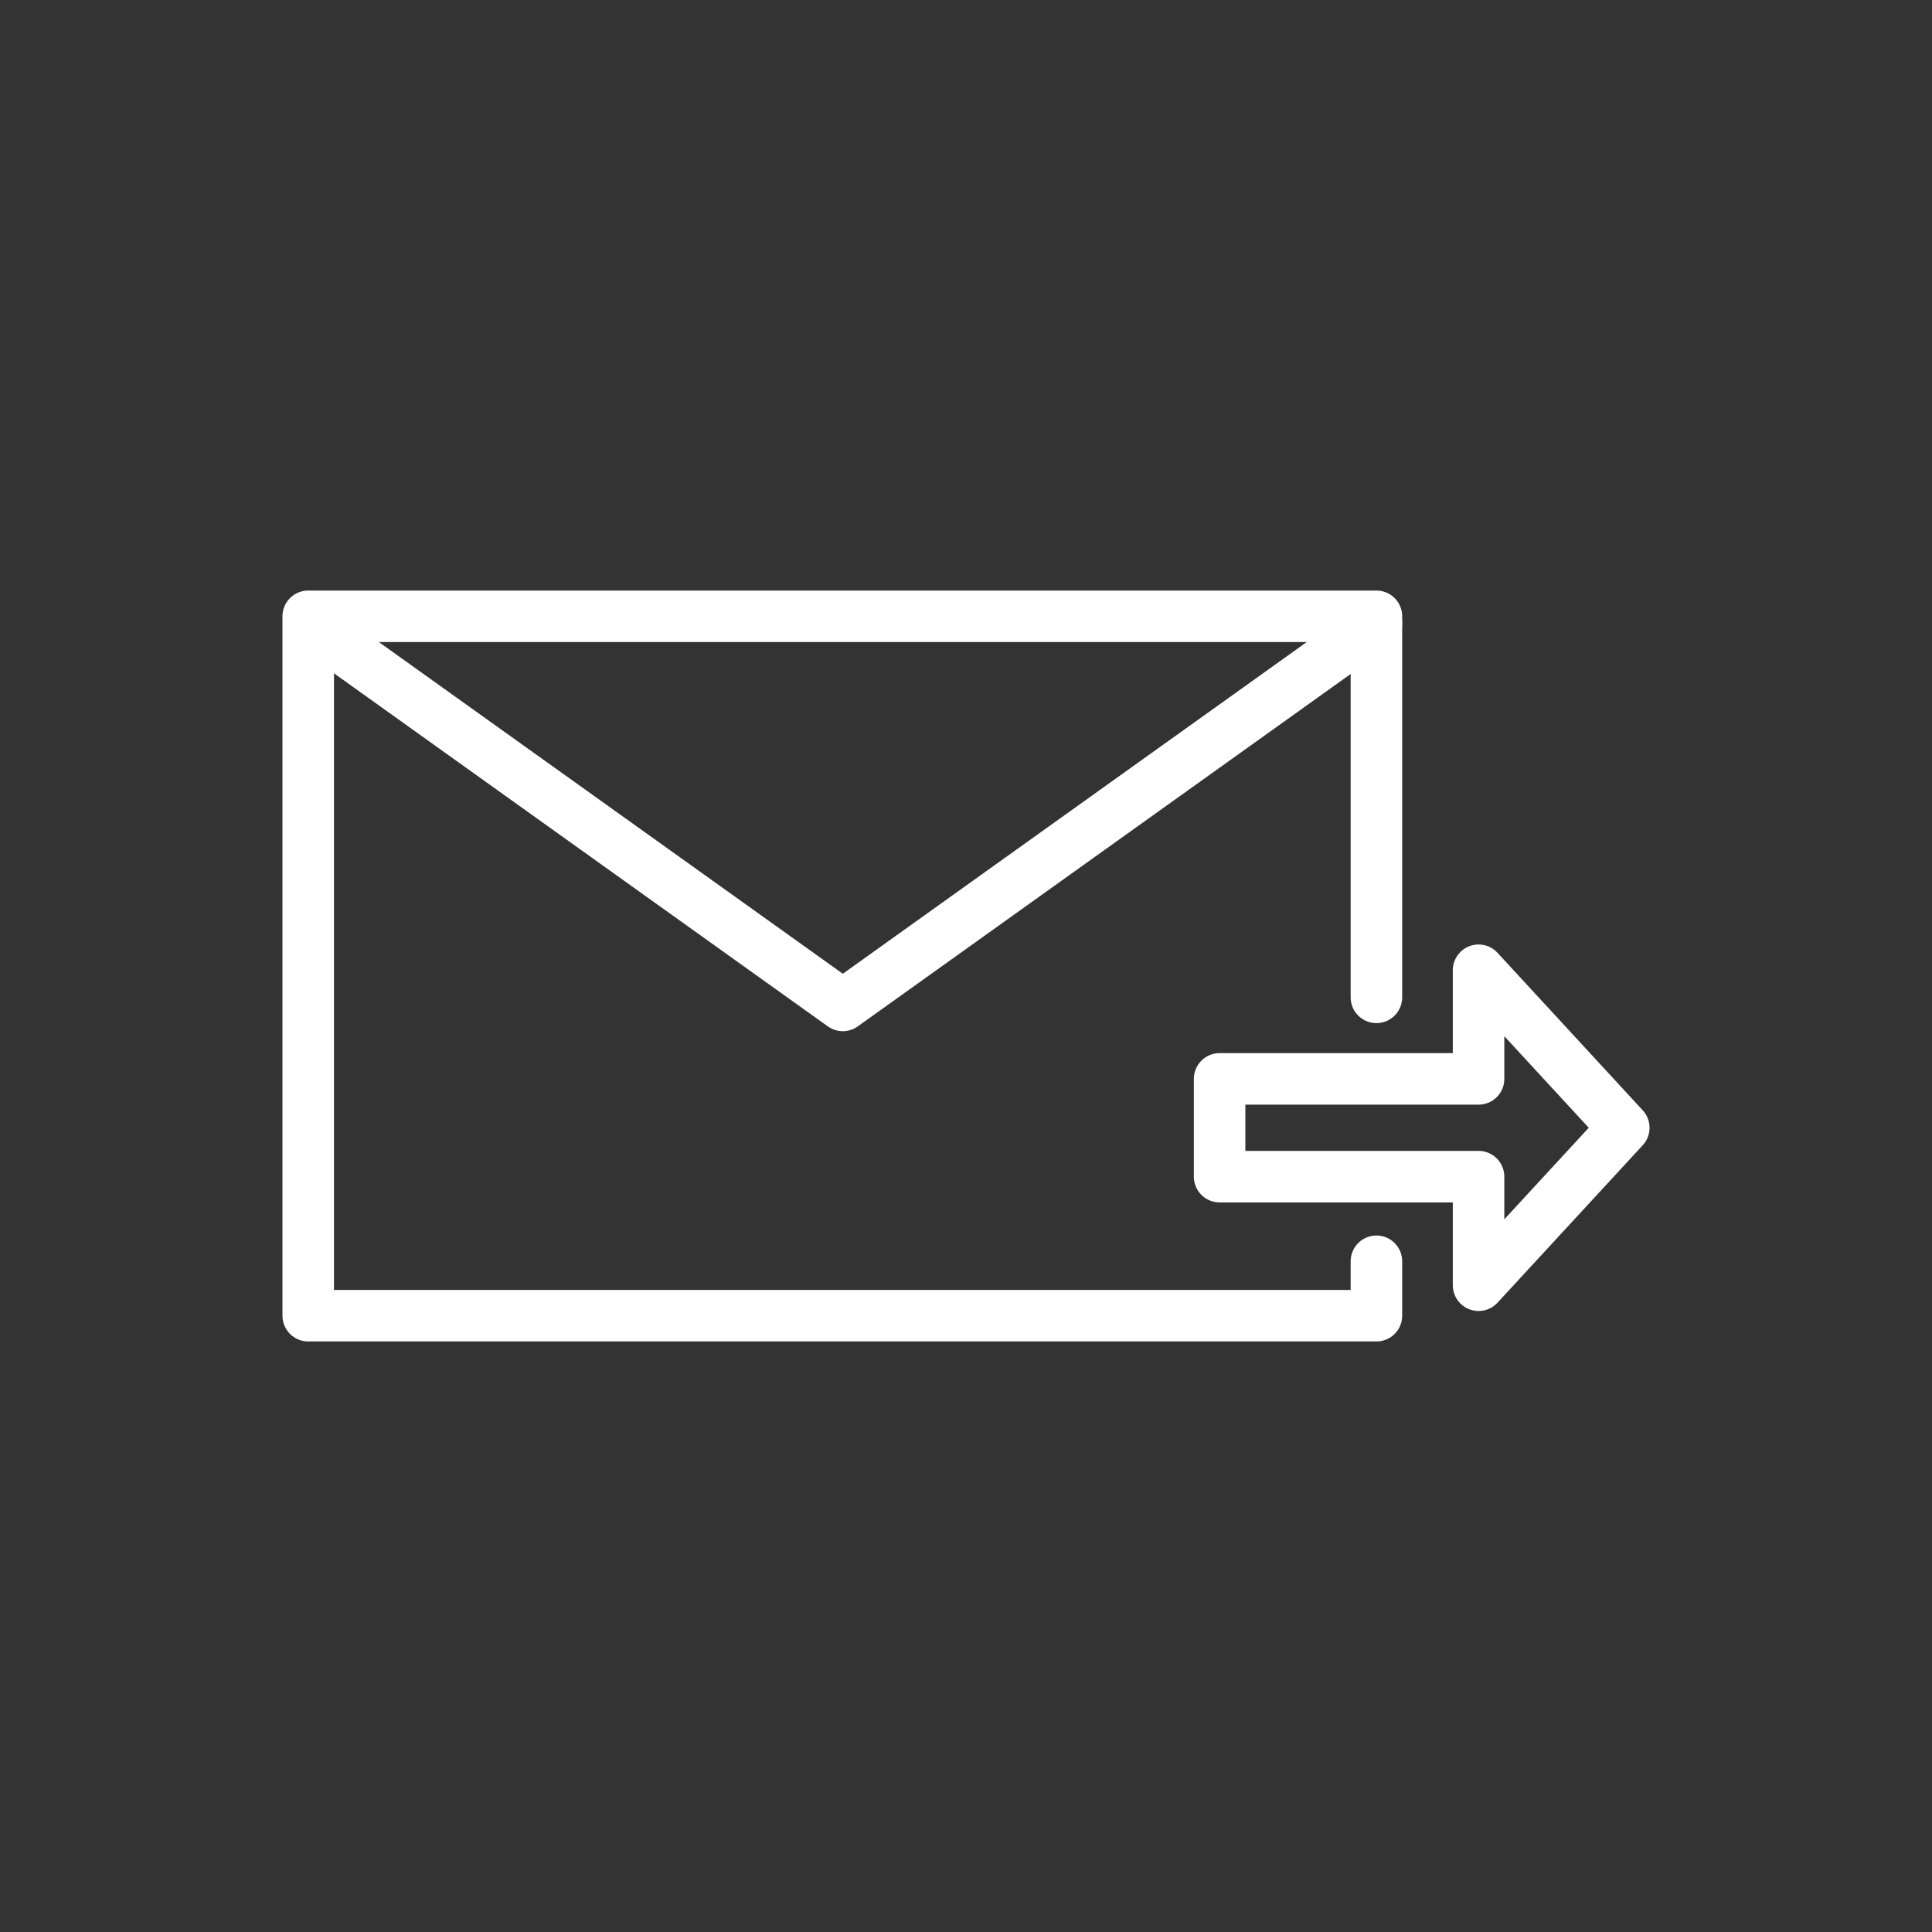
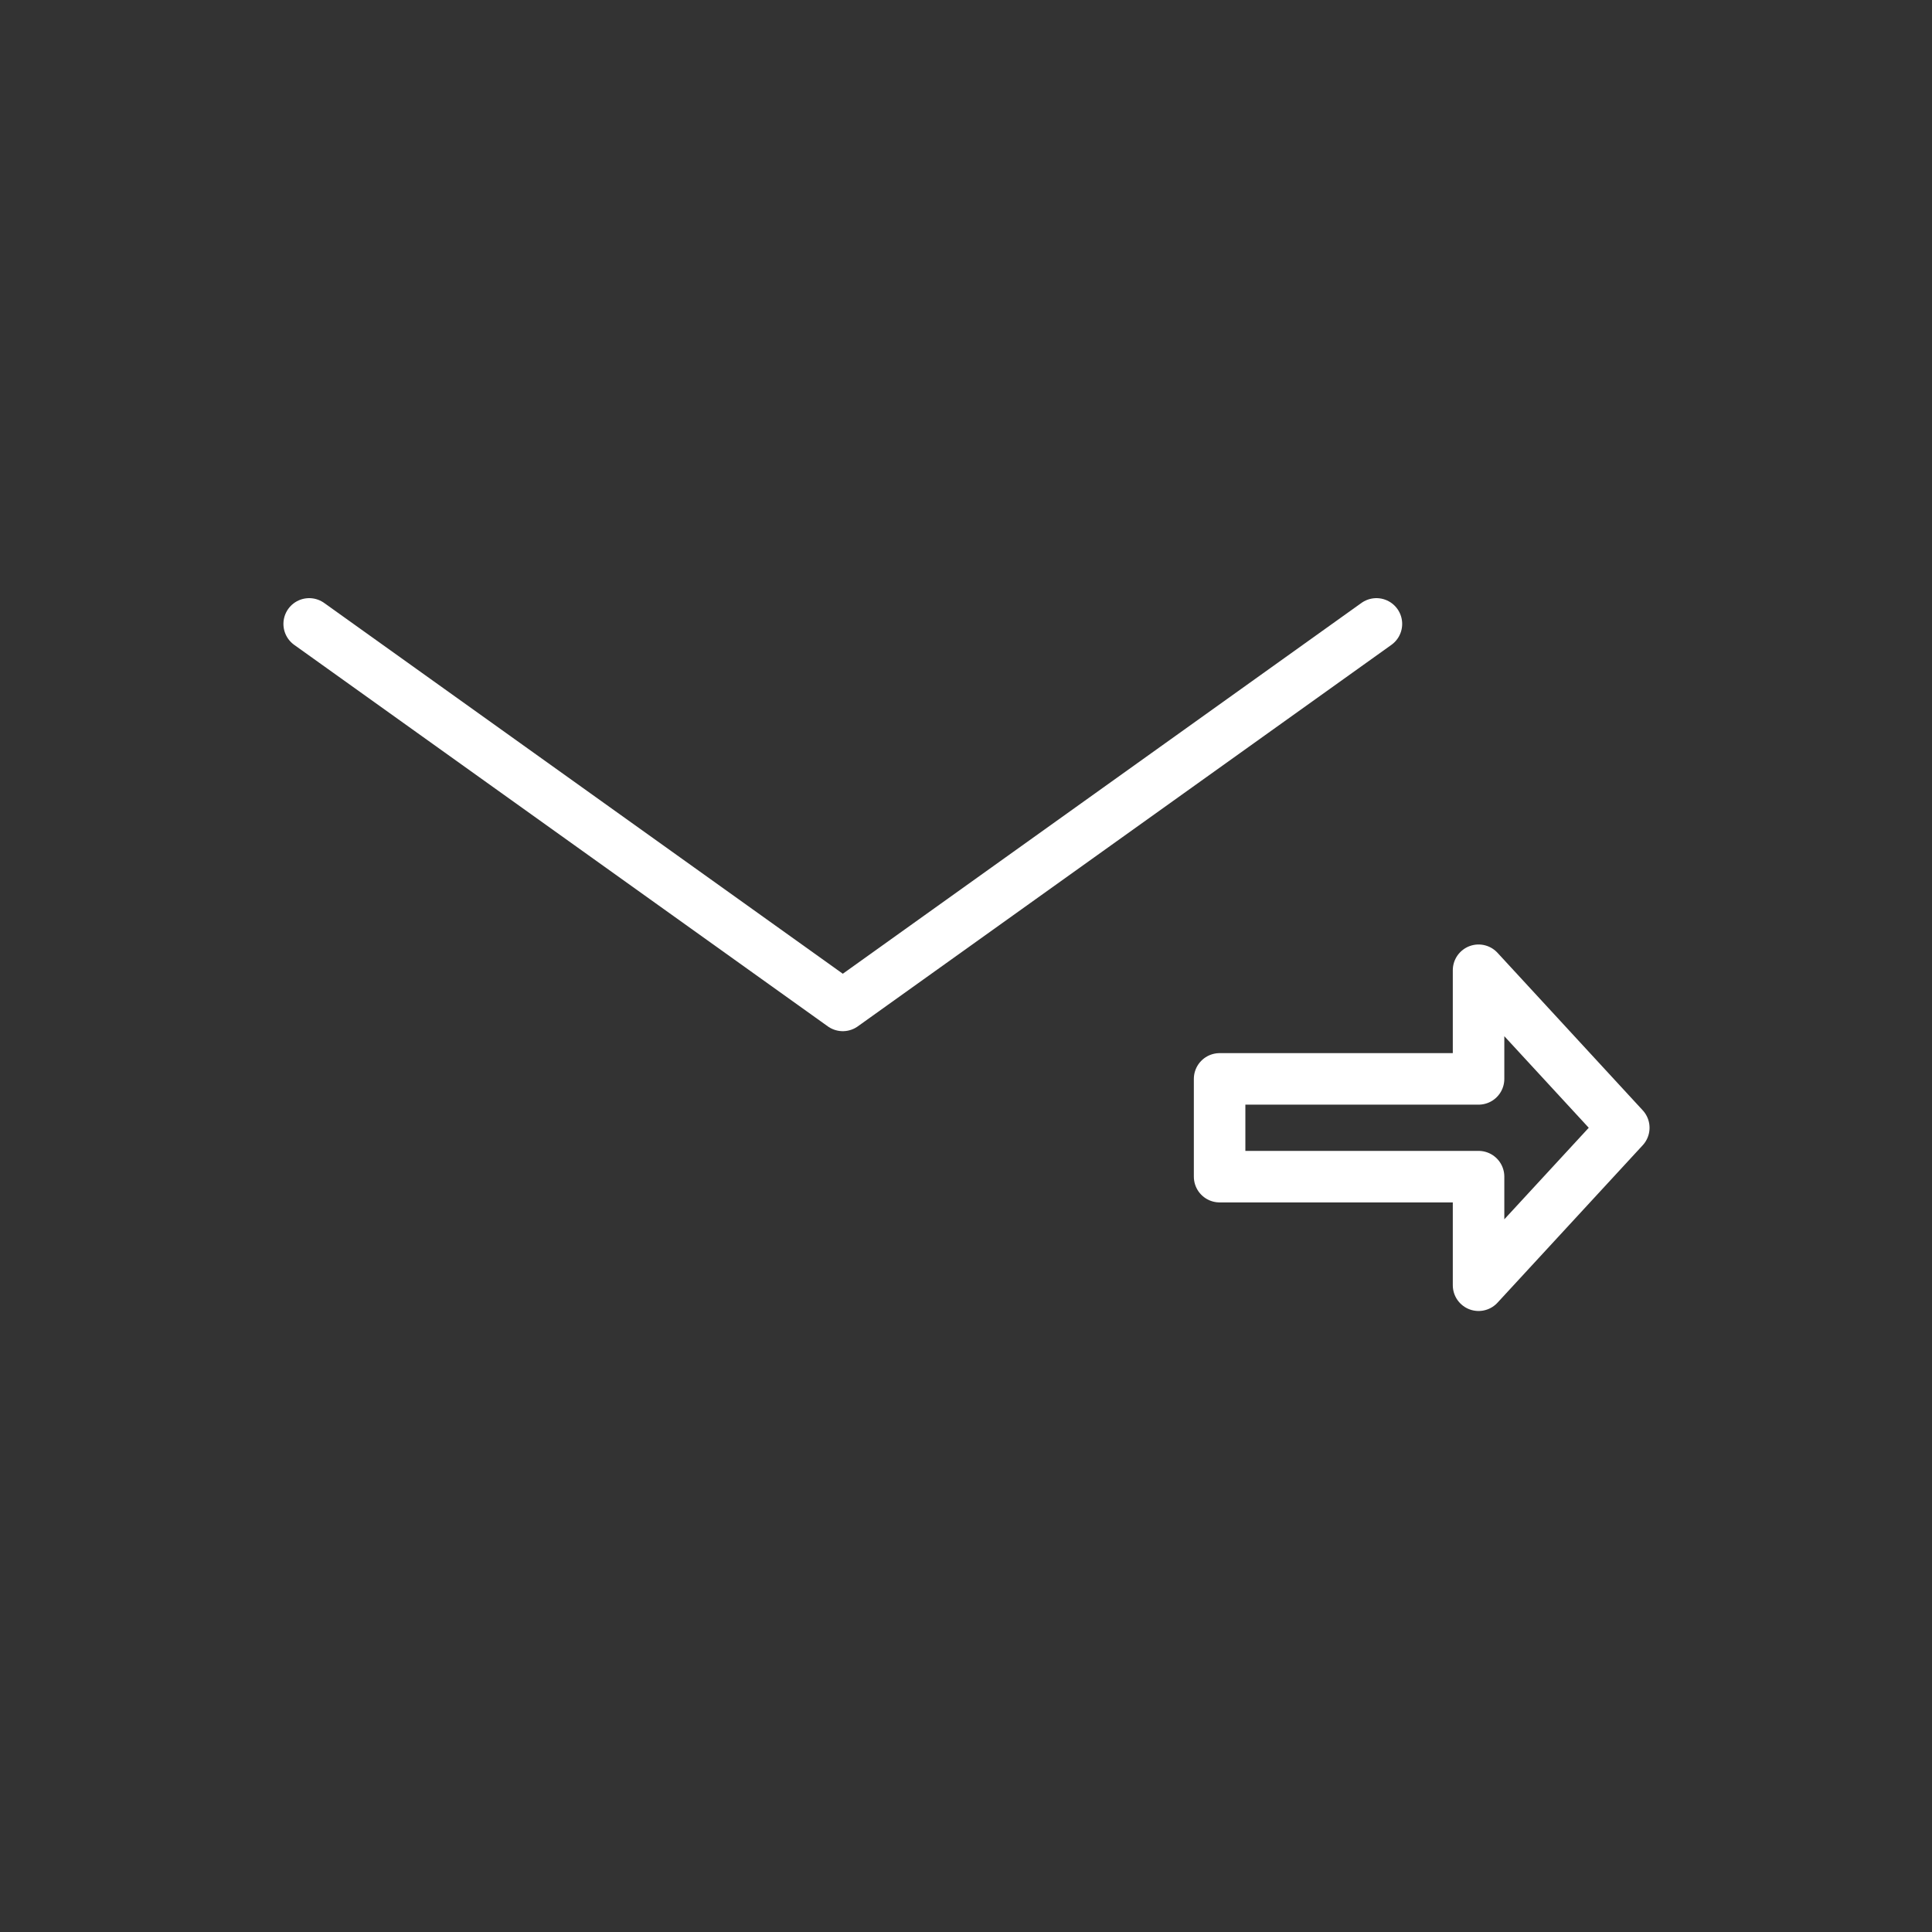
<svg xmlns="http://www.w3.org/2000/svg" version="1.1" id="レイヤー_1" x="0px" y="0px" width="300px" height="300px" viewBox="0 0 300 300" enable-background="new 0 0 300 300" xml:space="preserve">
  <rect x="0" y="0" width="300" height="300" fill="#333333" stroke="none" />
  <g>
-     <polyline fill="none" stroke="#FFFFFF" stroke-width="8" stroke-linecap="round" stroke-linejoin="round" stroke-miterlimit="10" points="   213.73,195.85 213.73,204.3 47.86,204.3 47.86,95.7 213.73,95.7 213.73,154.87  " />
    <polyline fill="none" stroke="#FFFFFF" stroke-width="8" stroke-linecap="round" stroke-linejoin="round" stroke-miterlimit="10" points="   213.73,96.88 130.87,156.12 48.01,96.88  " />
    <polygon fill="none" stroke="#FFFFFF" stroke-width="8" stroke-linecap="round" stroke-linejoin="round" stroke-miterlimit="10" points="   252.141,175.12 229.59,150.66 229.59,167.53 189.38,167.53 189.38,182.71 229.59,182.71 229.59,199.57  " />
  </g>
</svg>